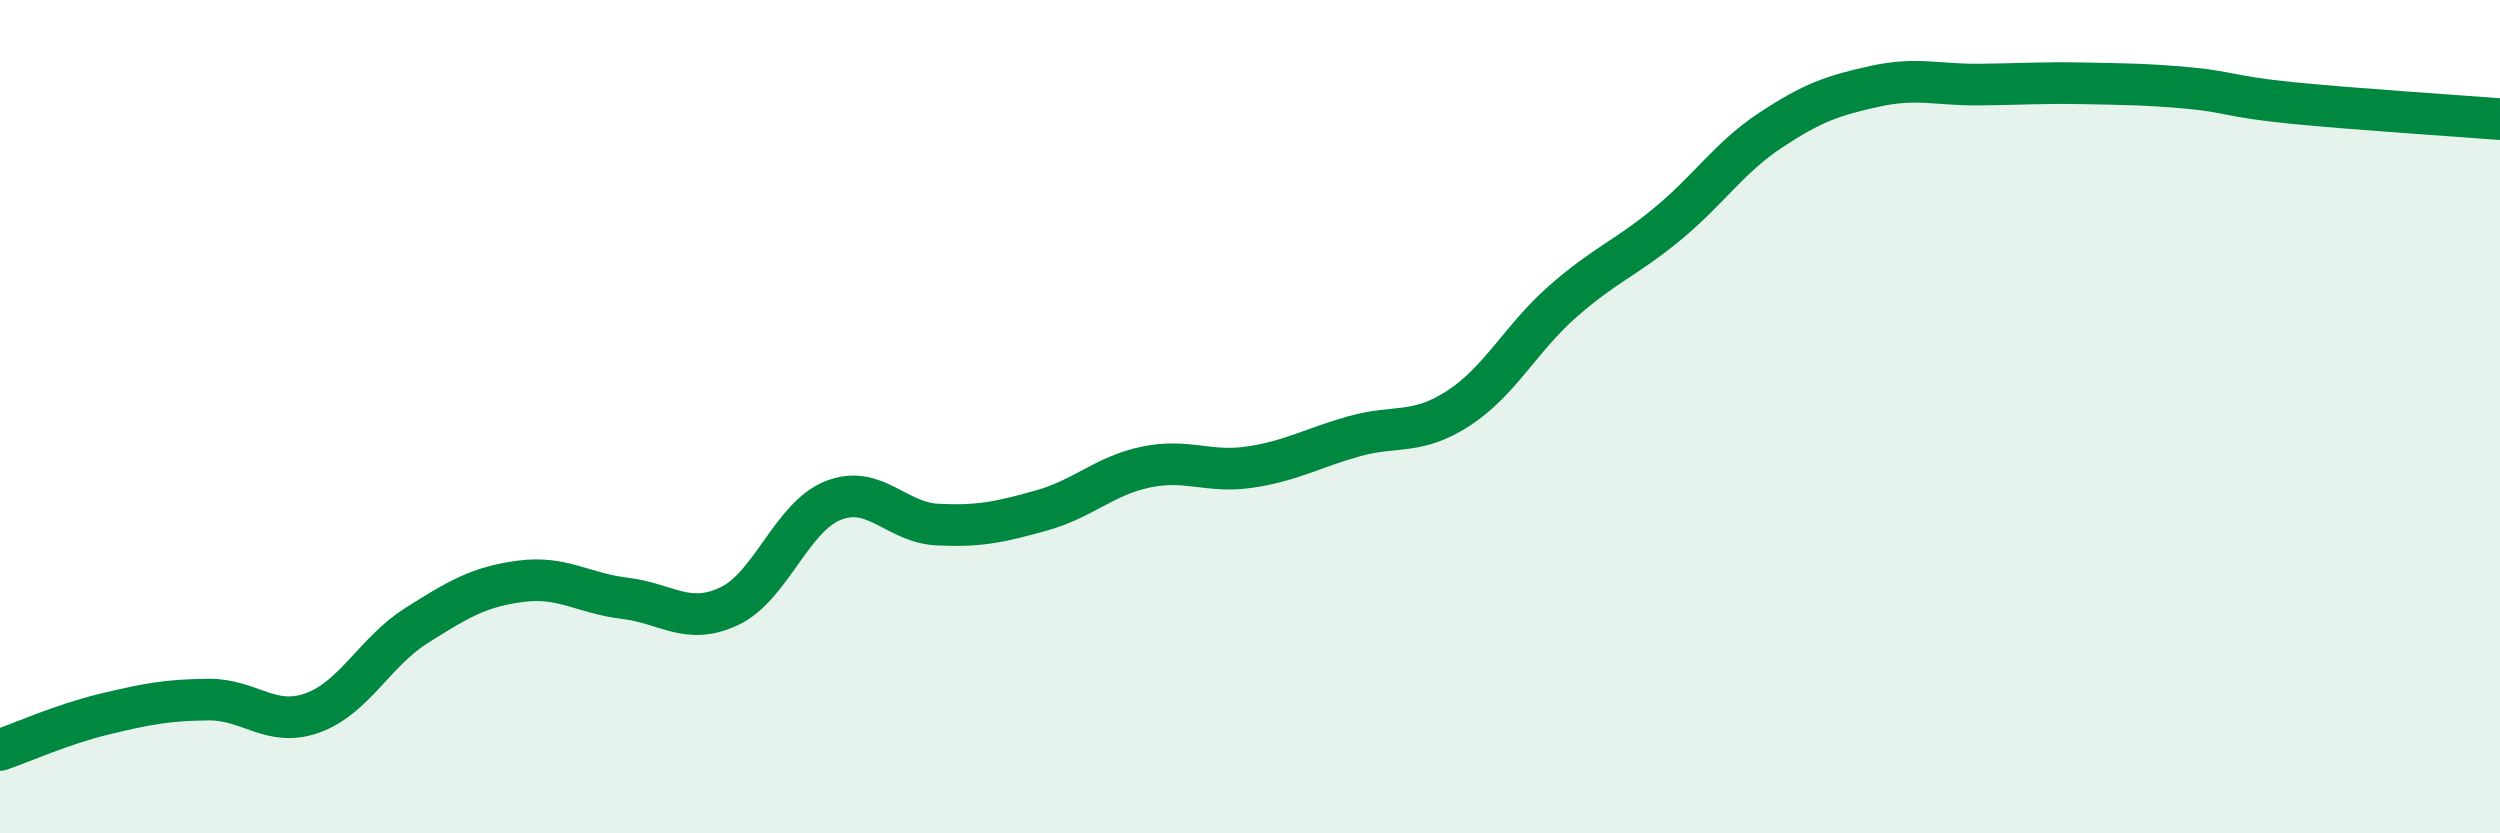
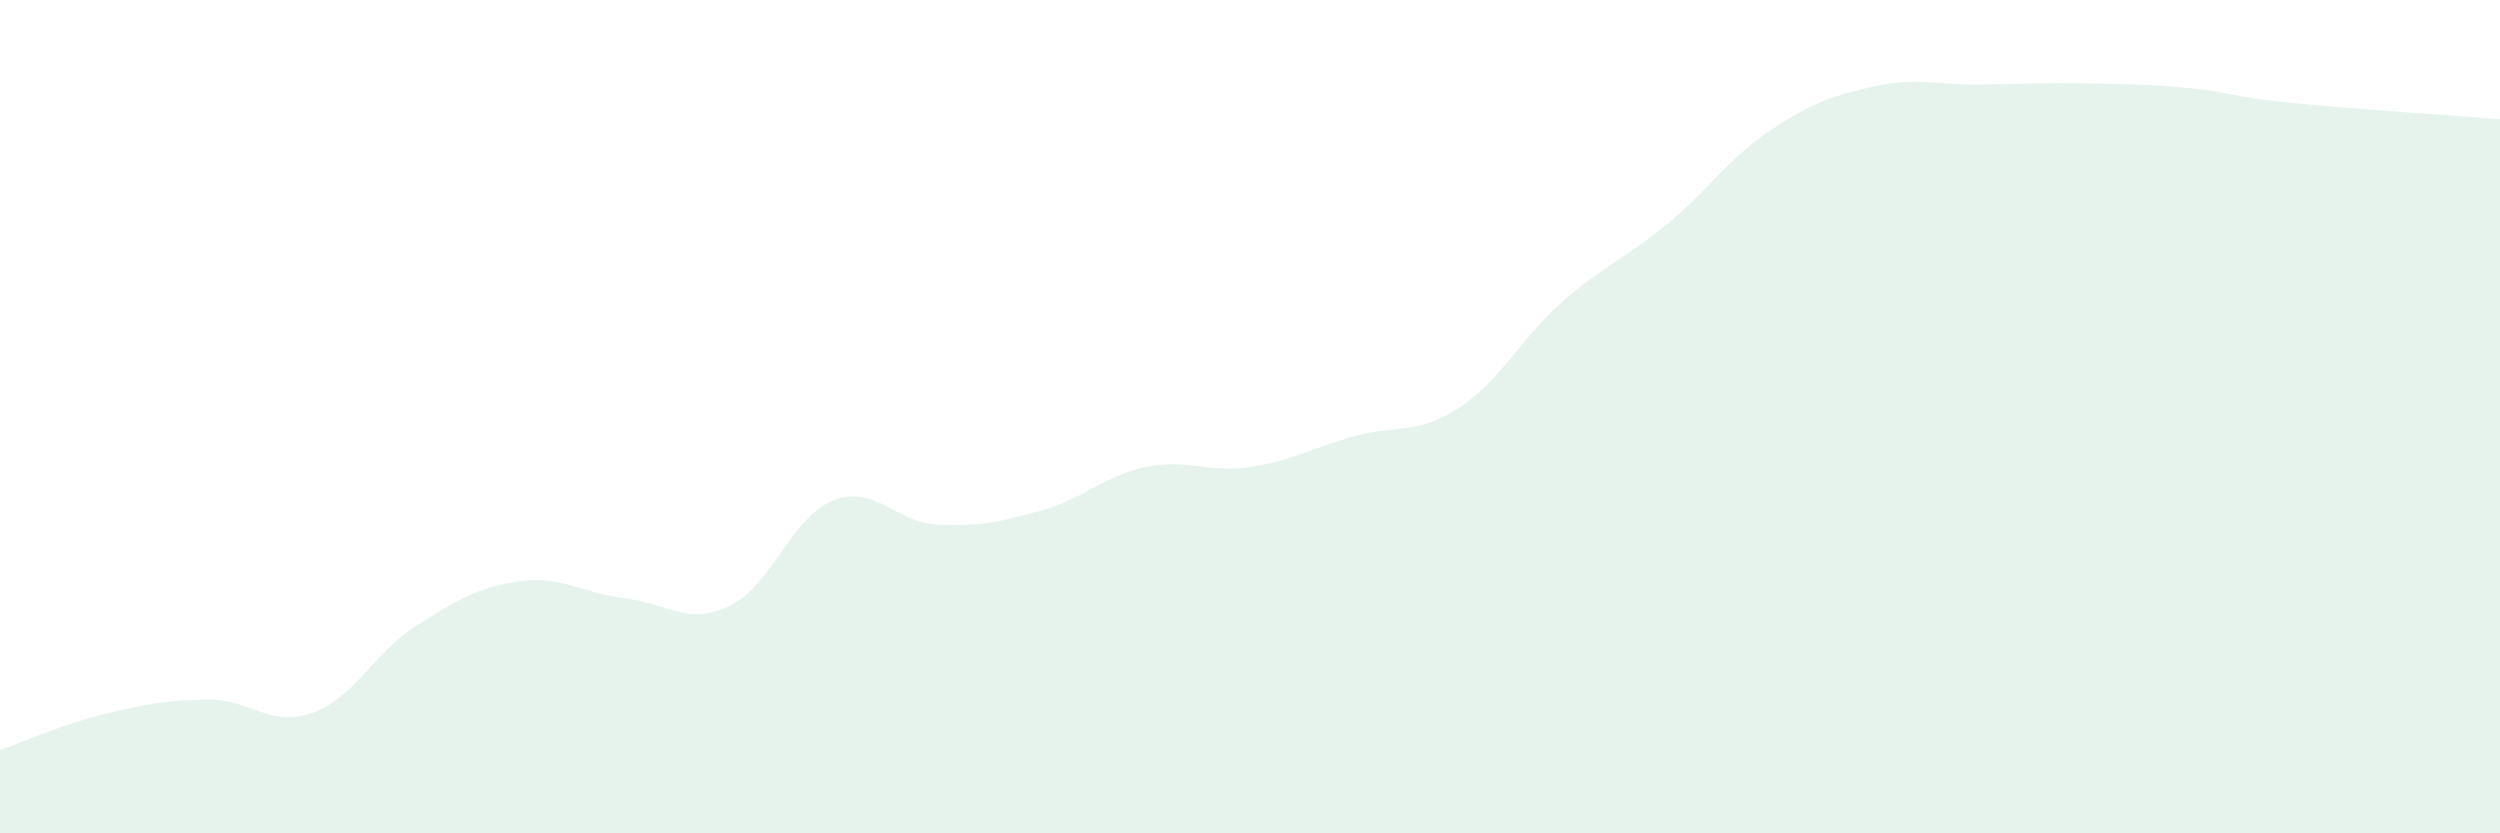
<svg xmlns="http://www.w3.org/2000/svg" width="60" height="20" viewBox="0 0 60 20">
  <path d="M 0,18 C 0.5,17.83 1.5,17.38 2.5,17.14 C 3.5,16.9 4,16.8 5,16.79 C 6,16.78 6.5,17.47 7.5,17.11 C 8.5,16.75 9,15.64 10,15.01 C 11,14.38 11.5,14.08 12.5,13.95 C 13.5,13.82 14,14.24 15,14.36 C 16,14.48 16.5,15.02 17.5,14.55 C 18.5,14.08 19,12.4 20,12.01 C 21,11.62 21.5,12.54 22.5,12.59 C 23.5,12.64 24,12.53 25,12.25 C 26,11.97 26.5,11.42 27.5,11.21 C 28.5,11 29,11.36 30,11.21 C 31,11.06 31.5,10.75 32.5,10.47 C 33.5,10.19 34,10.45 35,9.8 C 36,9.15 36.5,8.12 37.5,7.24 C 38.5,6.36 39,6.21 40,5.39 C 41,4.57 41.5,3.78 42.5,3.12 C 43.5,2.46 44,2.29 45,2.07 C 46,1.85 46.5,2.04 47.5,2.03 C 48.5,2.02 49,1.98 50,2 C 51,2.02 51.5,2.02 52.5,2.11 C 53.5,2.2 53.5,2.32 55,2.47 C 56.5,2.62 59,2.78 60,2.86L60 20L0 20Z" fill="#008740" opacity="0.1" stroke-linecap="round" stroke-linejoin="round" />
-   <path d="M 0,18 C 0.5,17.83 1.5,17.38 2.5,17.14 C 3.5,16.9 4,16.8 5,16.79 C 6,16.78 6.5,17.47 7.5,17.11 C 8.5,16.75 9,15.64 10,15.01 C 11,14.38 11.5,14.08 12.5,13.95 C 13.5,13.82 14,14.24 15,14.36 C 16,14.48 16.5,15.02 17.5,14.55 C 18.5,14.08 19,12.4 20,12.01 C 21,11.62 21.5,12.54 22.5,12.59 C 23.5,12.64 24,12.53 25,12.25 C 26,11.97 26.5,11.42 27.5,11.21 C 28.5,11 29,11.36 30,11.21 C 31,11.06 31.5,10.75 32.5,10.47 C 33.5,10.19 34,10.45 35,9.8 C 36,9.15 36.5,8.12 37.5,7.24 C 38.5,6.36 39,6.21 40,5.39 C 41,4.57 41.5,3.78 42.5,3.12 C 43.5,2.46 44,2.29 45,2.07 C 46,1.85 46.5,2.04 47.5,2.03 C 48.5,2.02 49,1.98 50,2 C 51,2.02 51.5,2.02 52.5,2.11 C 53.5,2.2 53.5,2.32 55,2.47 C 56.5,2.62 59,2.78 60,2.86" stroke="#008740" stroke-width="1" fill="none" stroke-linecap="round" stroke-linejoin="round" />
</svg>